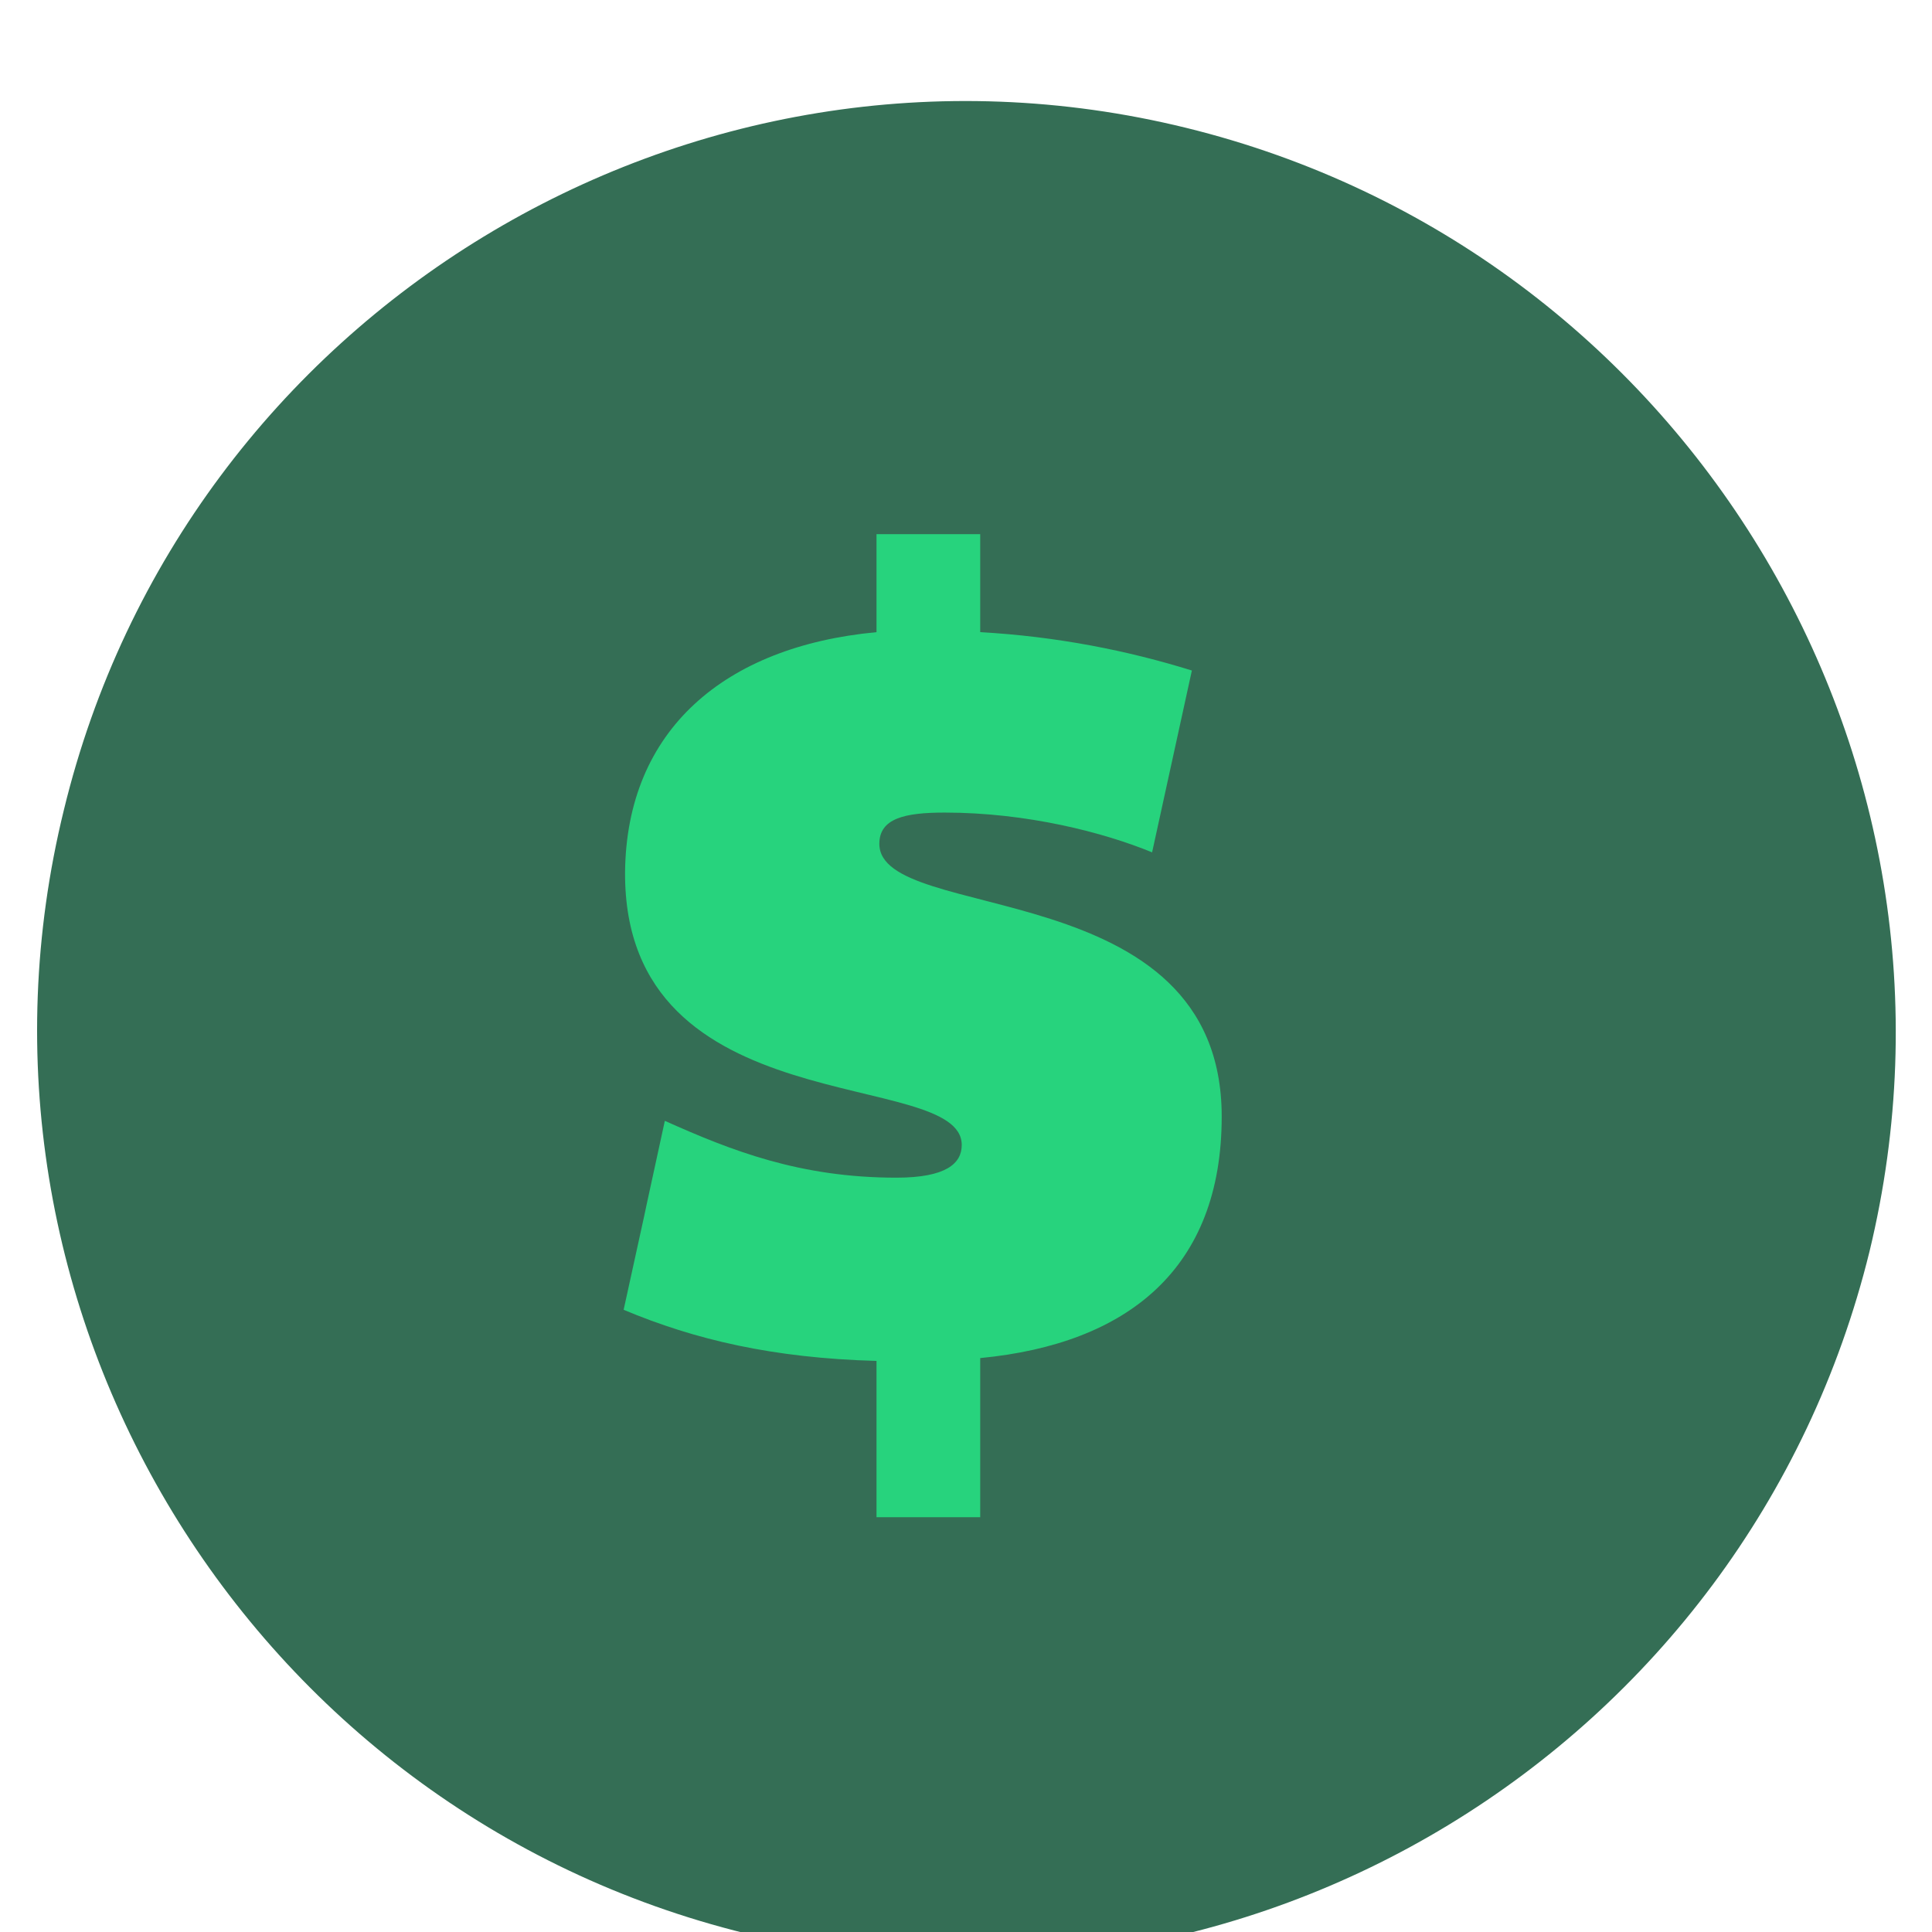
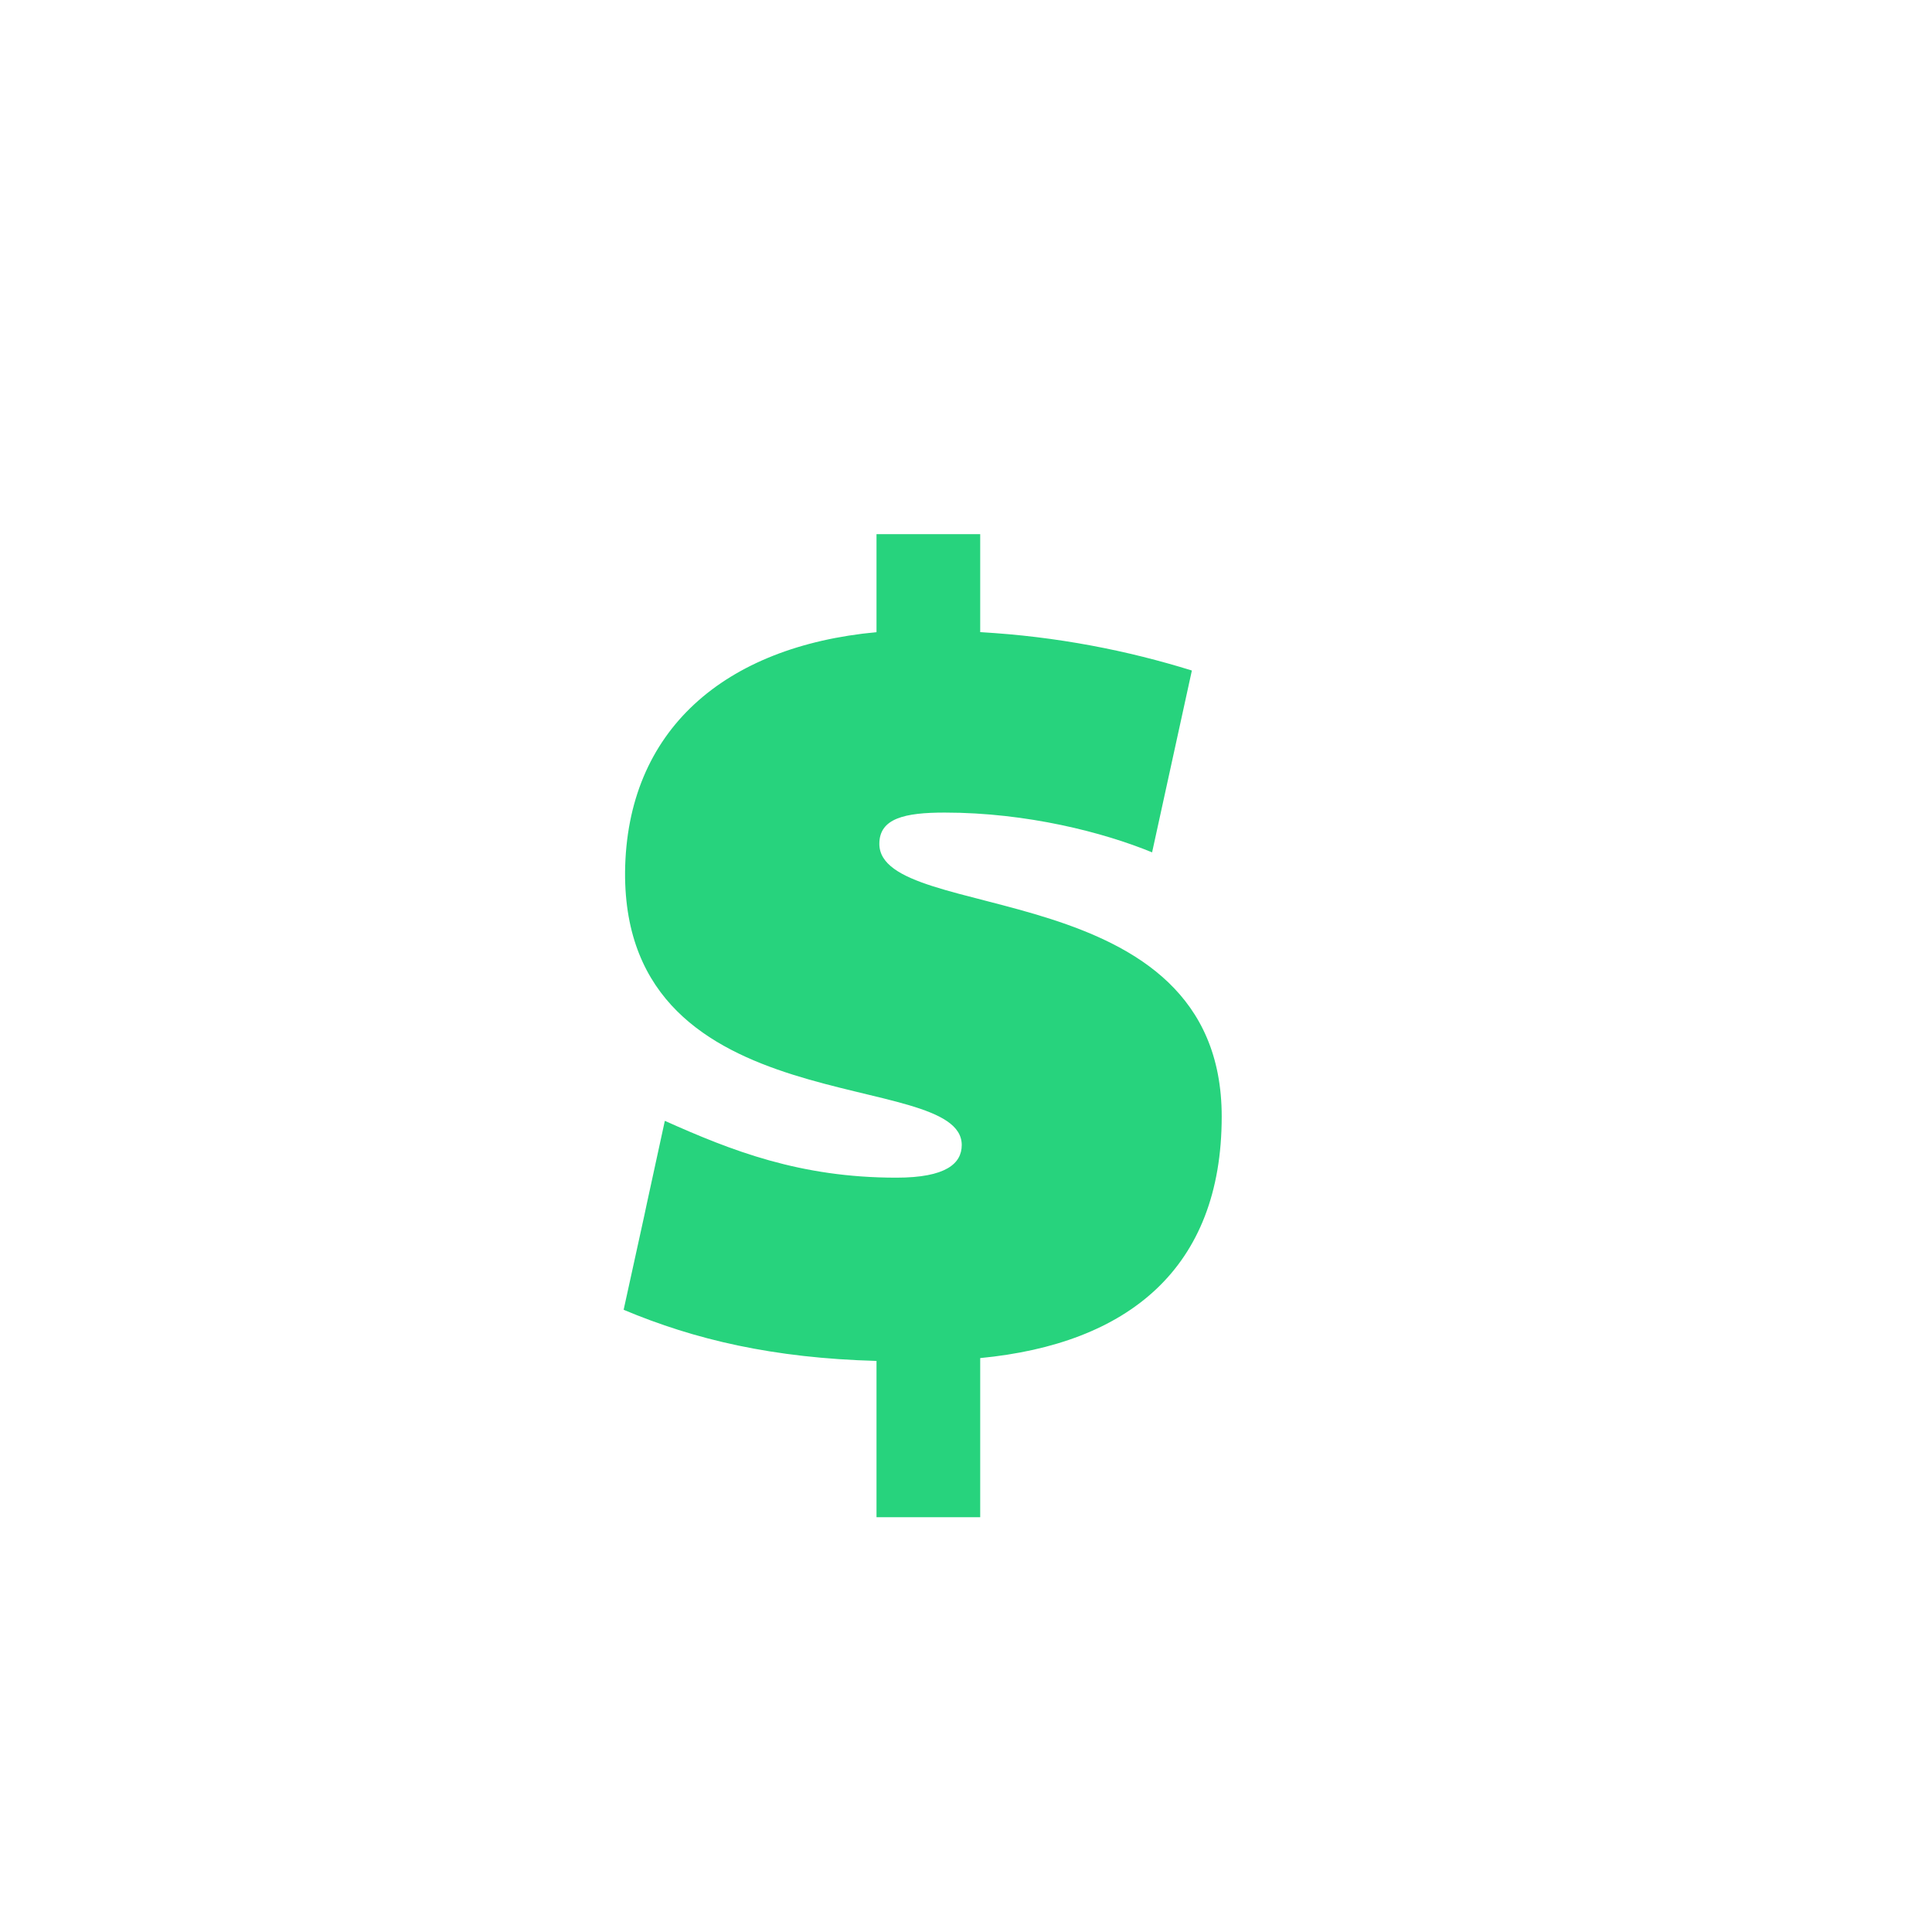
<svg xmlns="http://www.w3.org/2000/svg" id="Layer_1" viewBox="0 0 136 136">
  <style />
-   <path d="M83.5 9C48.5.4 13 22 4.5 57c-8.6 35 13 70.5 48 79.1 35.1 8.6 70.5-13 79.1-48C140.1 53 118.5 17.6 83.5 9z" fill="#346e55" />
  <path d="M86 78.6c0 10.7-6.6 16-17 17v11.2h-7.3v-11c-7.3-.2-12.8-1.5-17.8-3.6 2.9-13.2 0 0 2.9-13.3 4.7 2.1 9.5 4 16.3 4 3.5 0 4.6-1 4.6-2.3 0-5.5-23.8-1.3-23.7-19.2.1-10 7-15.9 17.7-16.9v-6.9H69v6.9c5.4.3 10.4 1.3 14.9 2.7L81.1 60c-3.4-1.4-8.8-2.8-14.6-2.8-2.8 0-4.6.4-4.6 2.2 0 5.7 24.1 2 24.1 19.2z" fill="#27d37d" />
</svg>